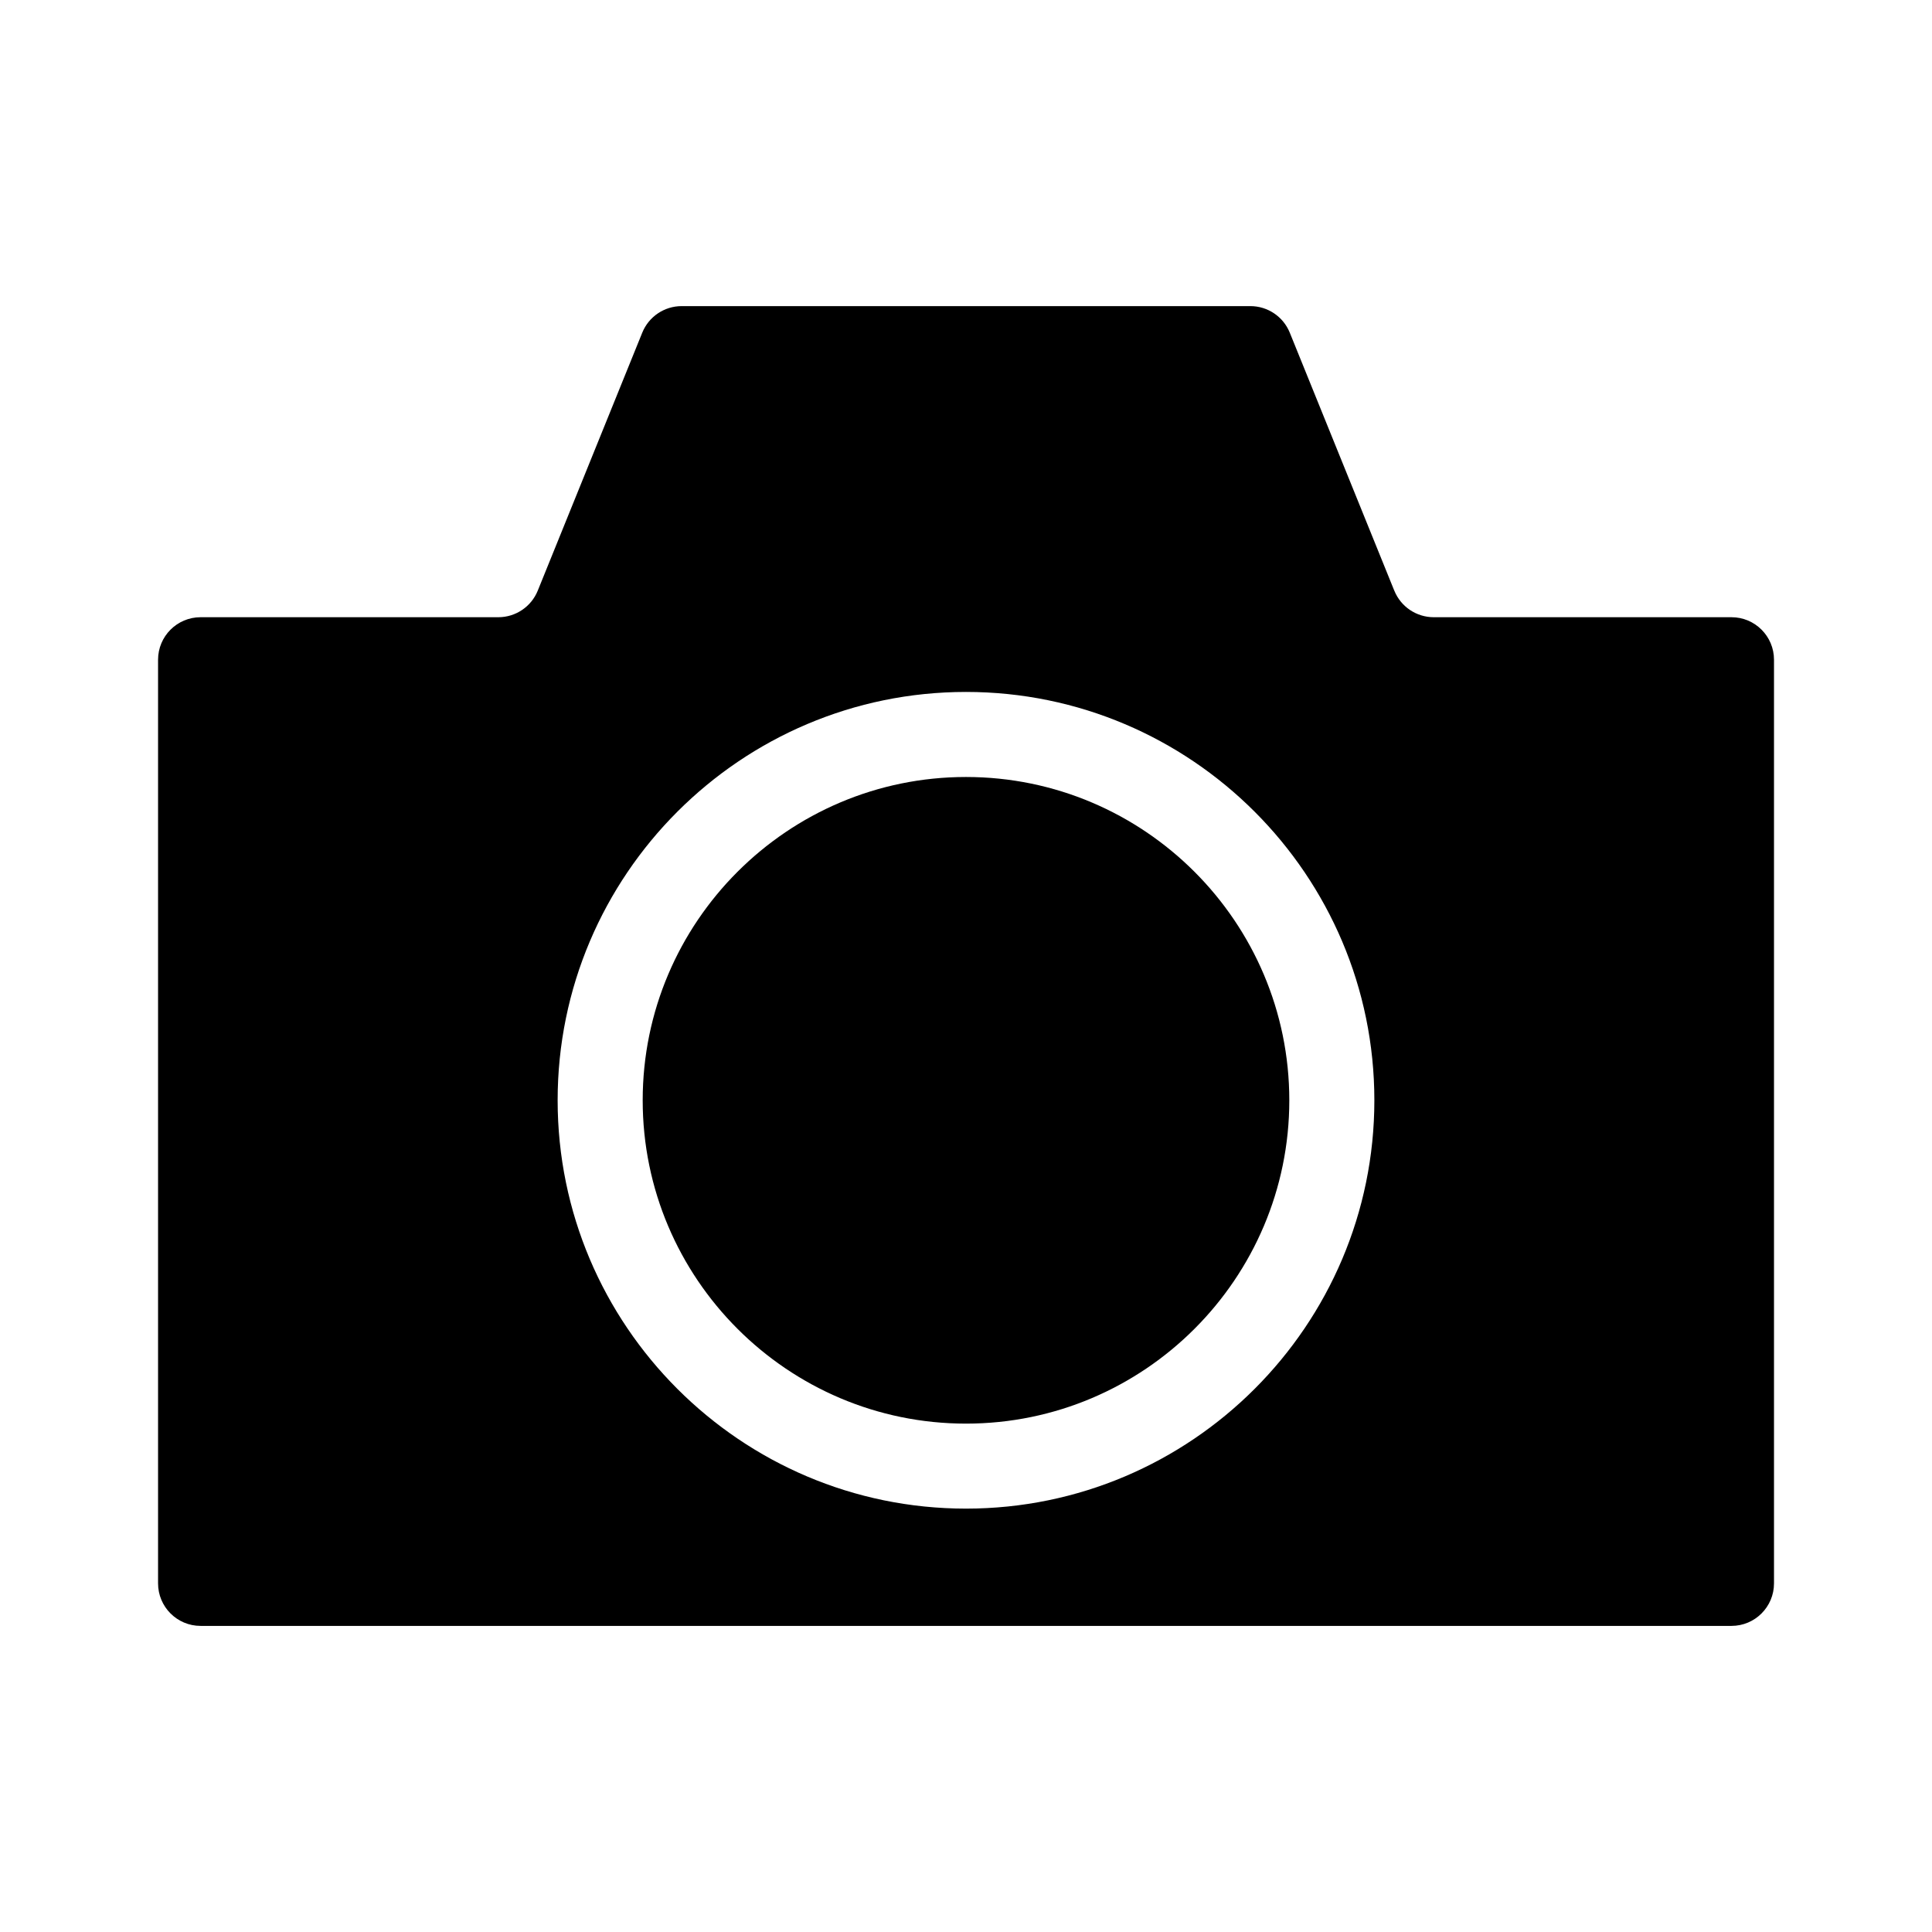
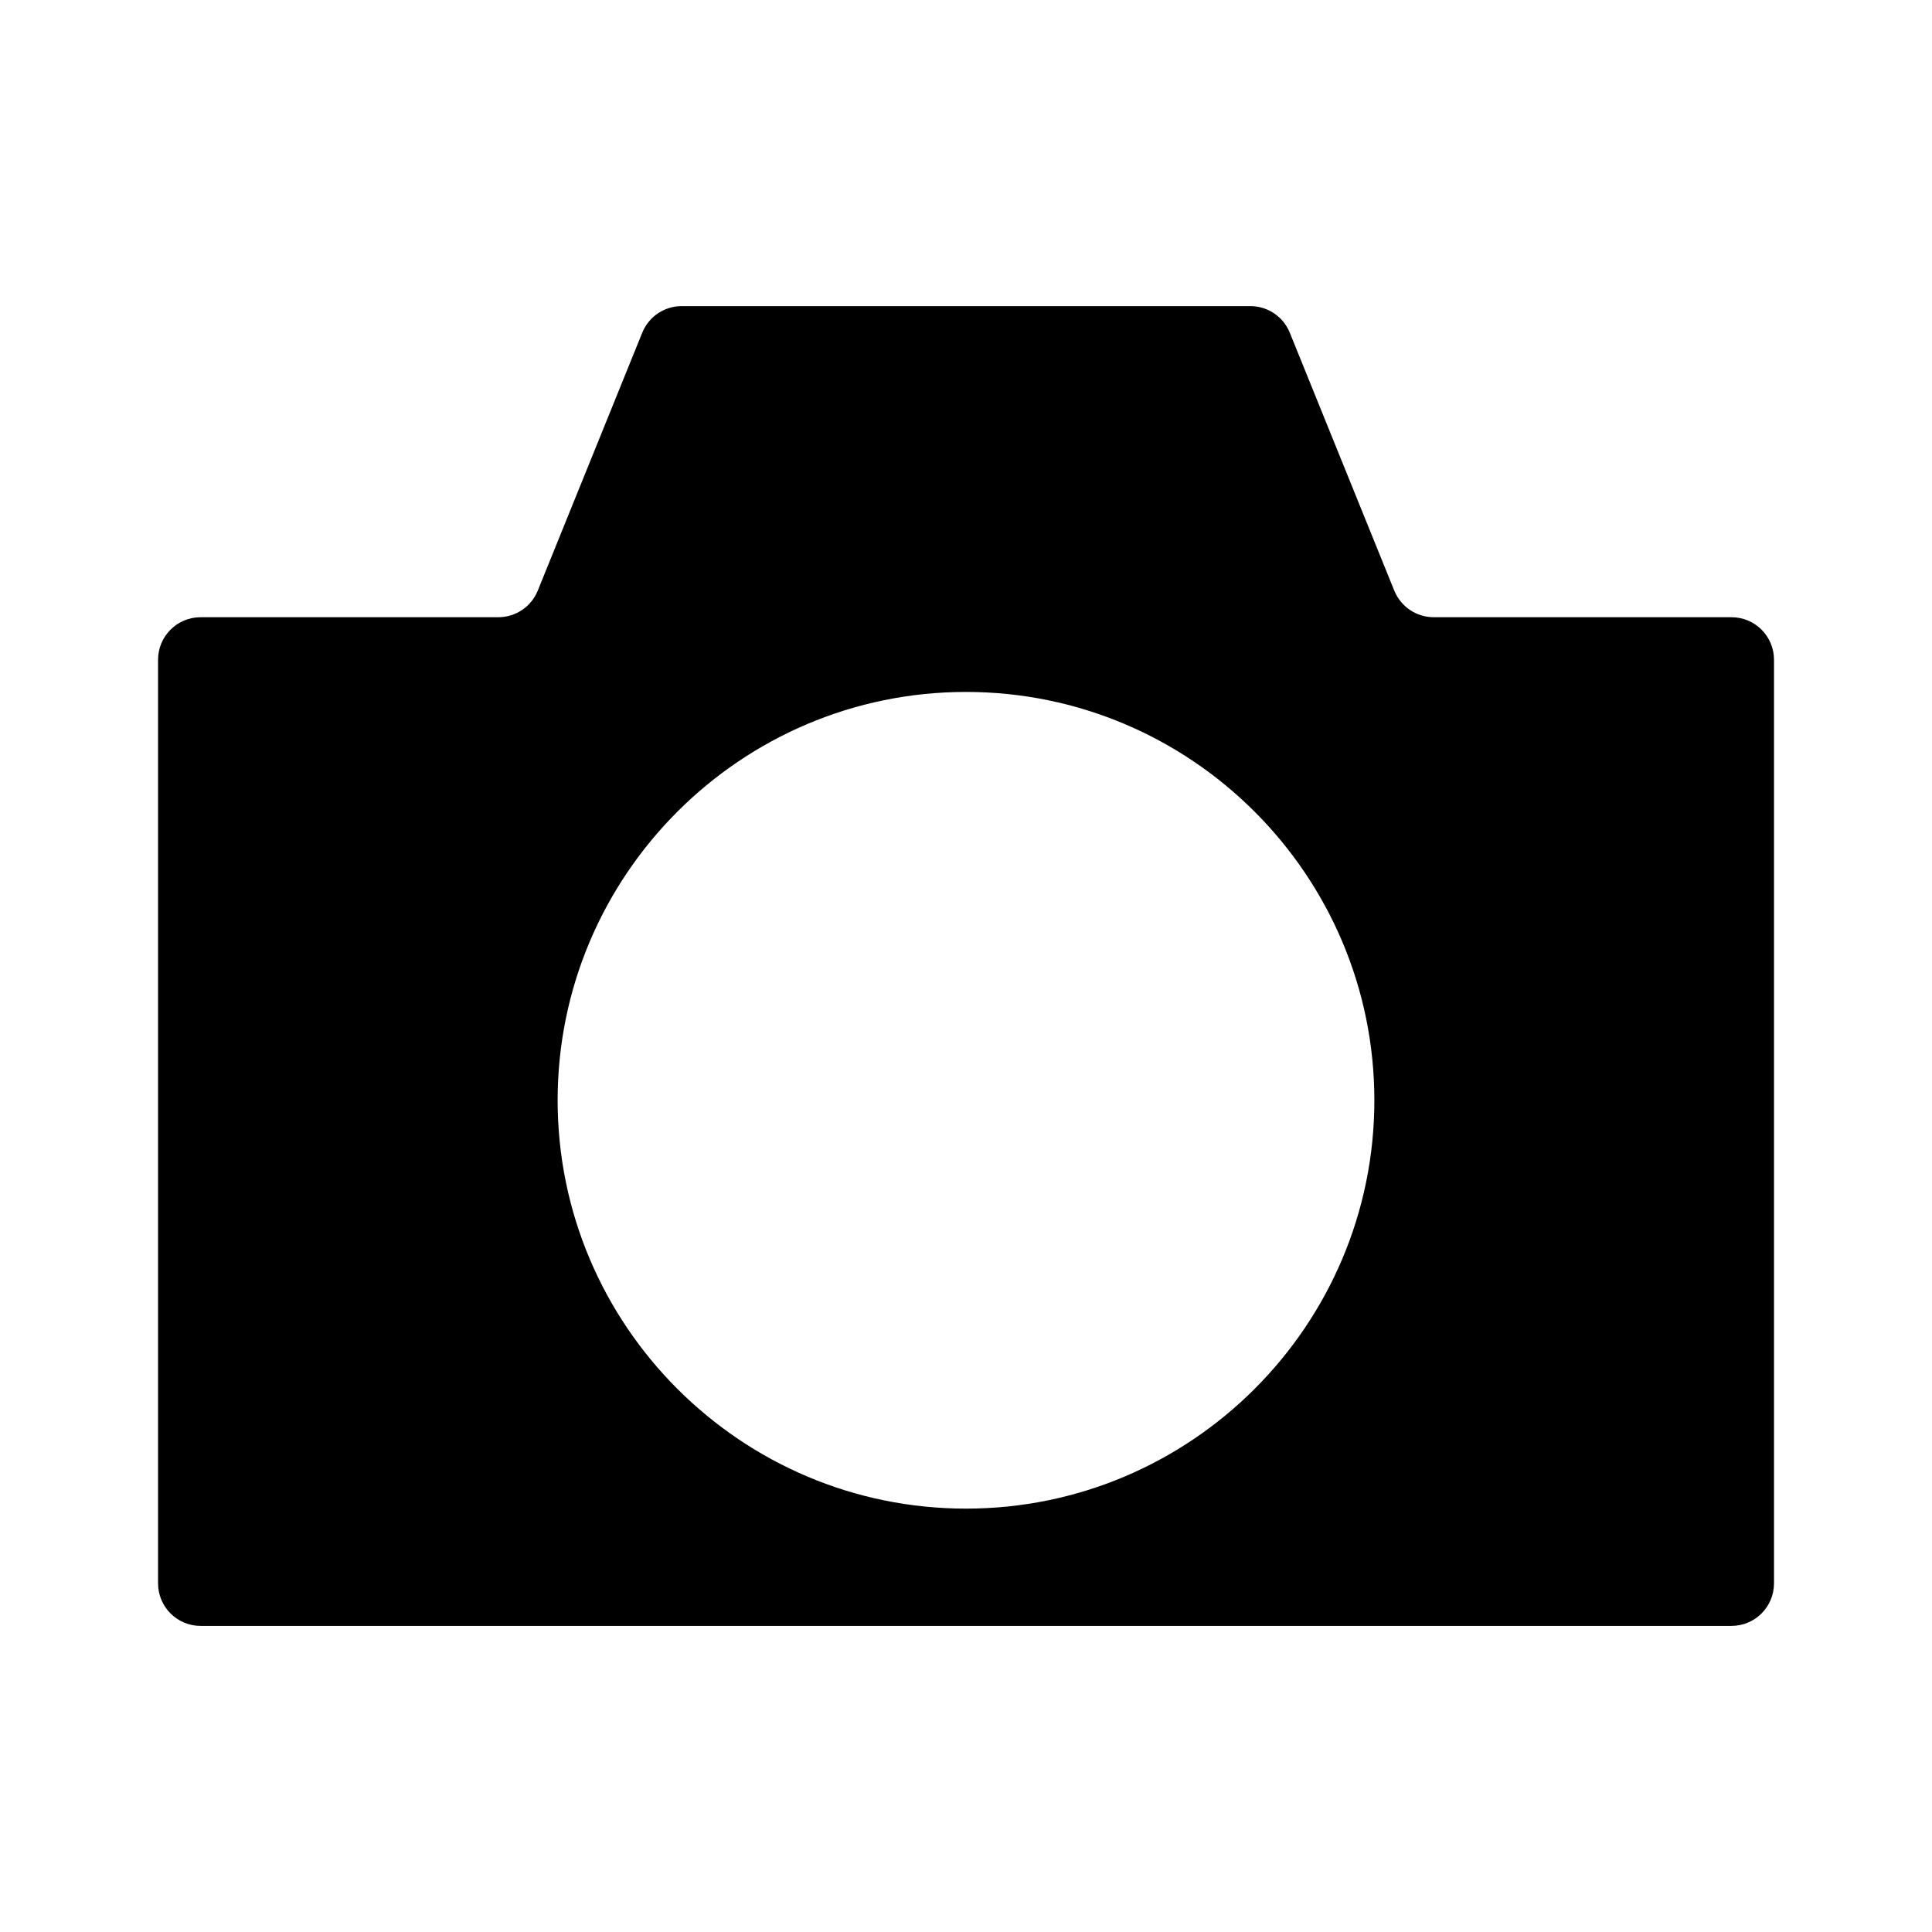
<svg xmlns="http://www.w3.org/2000/svg" fill="#000000" width="800px" height="800px" version="1.1" viewBox="144 144 512 512">
  <g>
-     <path d="m400 349.91c-47.242 0-85.68 38.438-85.68 85.684 0 47.242 38.438 85.68 85.68 85.68s85.68-38.438 85.68-85.68c-0.004-47.25-38.438-85.684-85.68-85.684z" />
    <path d="m513.5 300.53-27.695-68.367c-1.723-4.254-5.856-7.039-10.445-7.039h-150.71c-4.59 0-8.723 2.785-10.445 7.039l-27.695 68.367c-1.723 4.254-5.856 7.039-10.445 7.039h-78.906c-6.223 0-11.27 5.043-11.27 11.27v244.77c0 6.223 5.043 11.27 11.27 11.27h405.7c6.223 0 11.27-5.043 11.27-11.27v-244.77c0-6.223-5.043-11.27-11.27-11.27h-78.906c-4.59 0-8.723-2.781-10.445-7.039zm-113.5 243.27c-59.672 0-108.22-48.543-108.22-108.21 0-59.672 48.547-108.22 108.22-108.22s108.22 48.551 108.22 108.22c0 59.668-48.551 108.21-108.22 108.21z" />
  </g>
</svg>